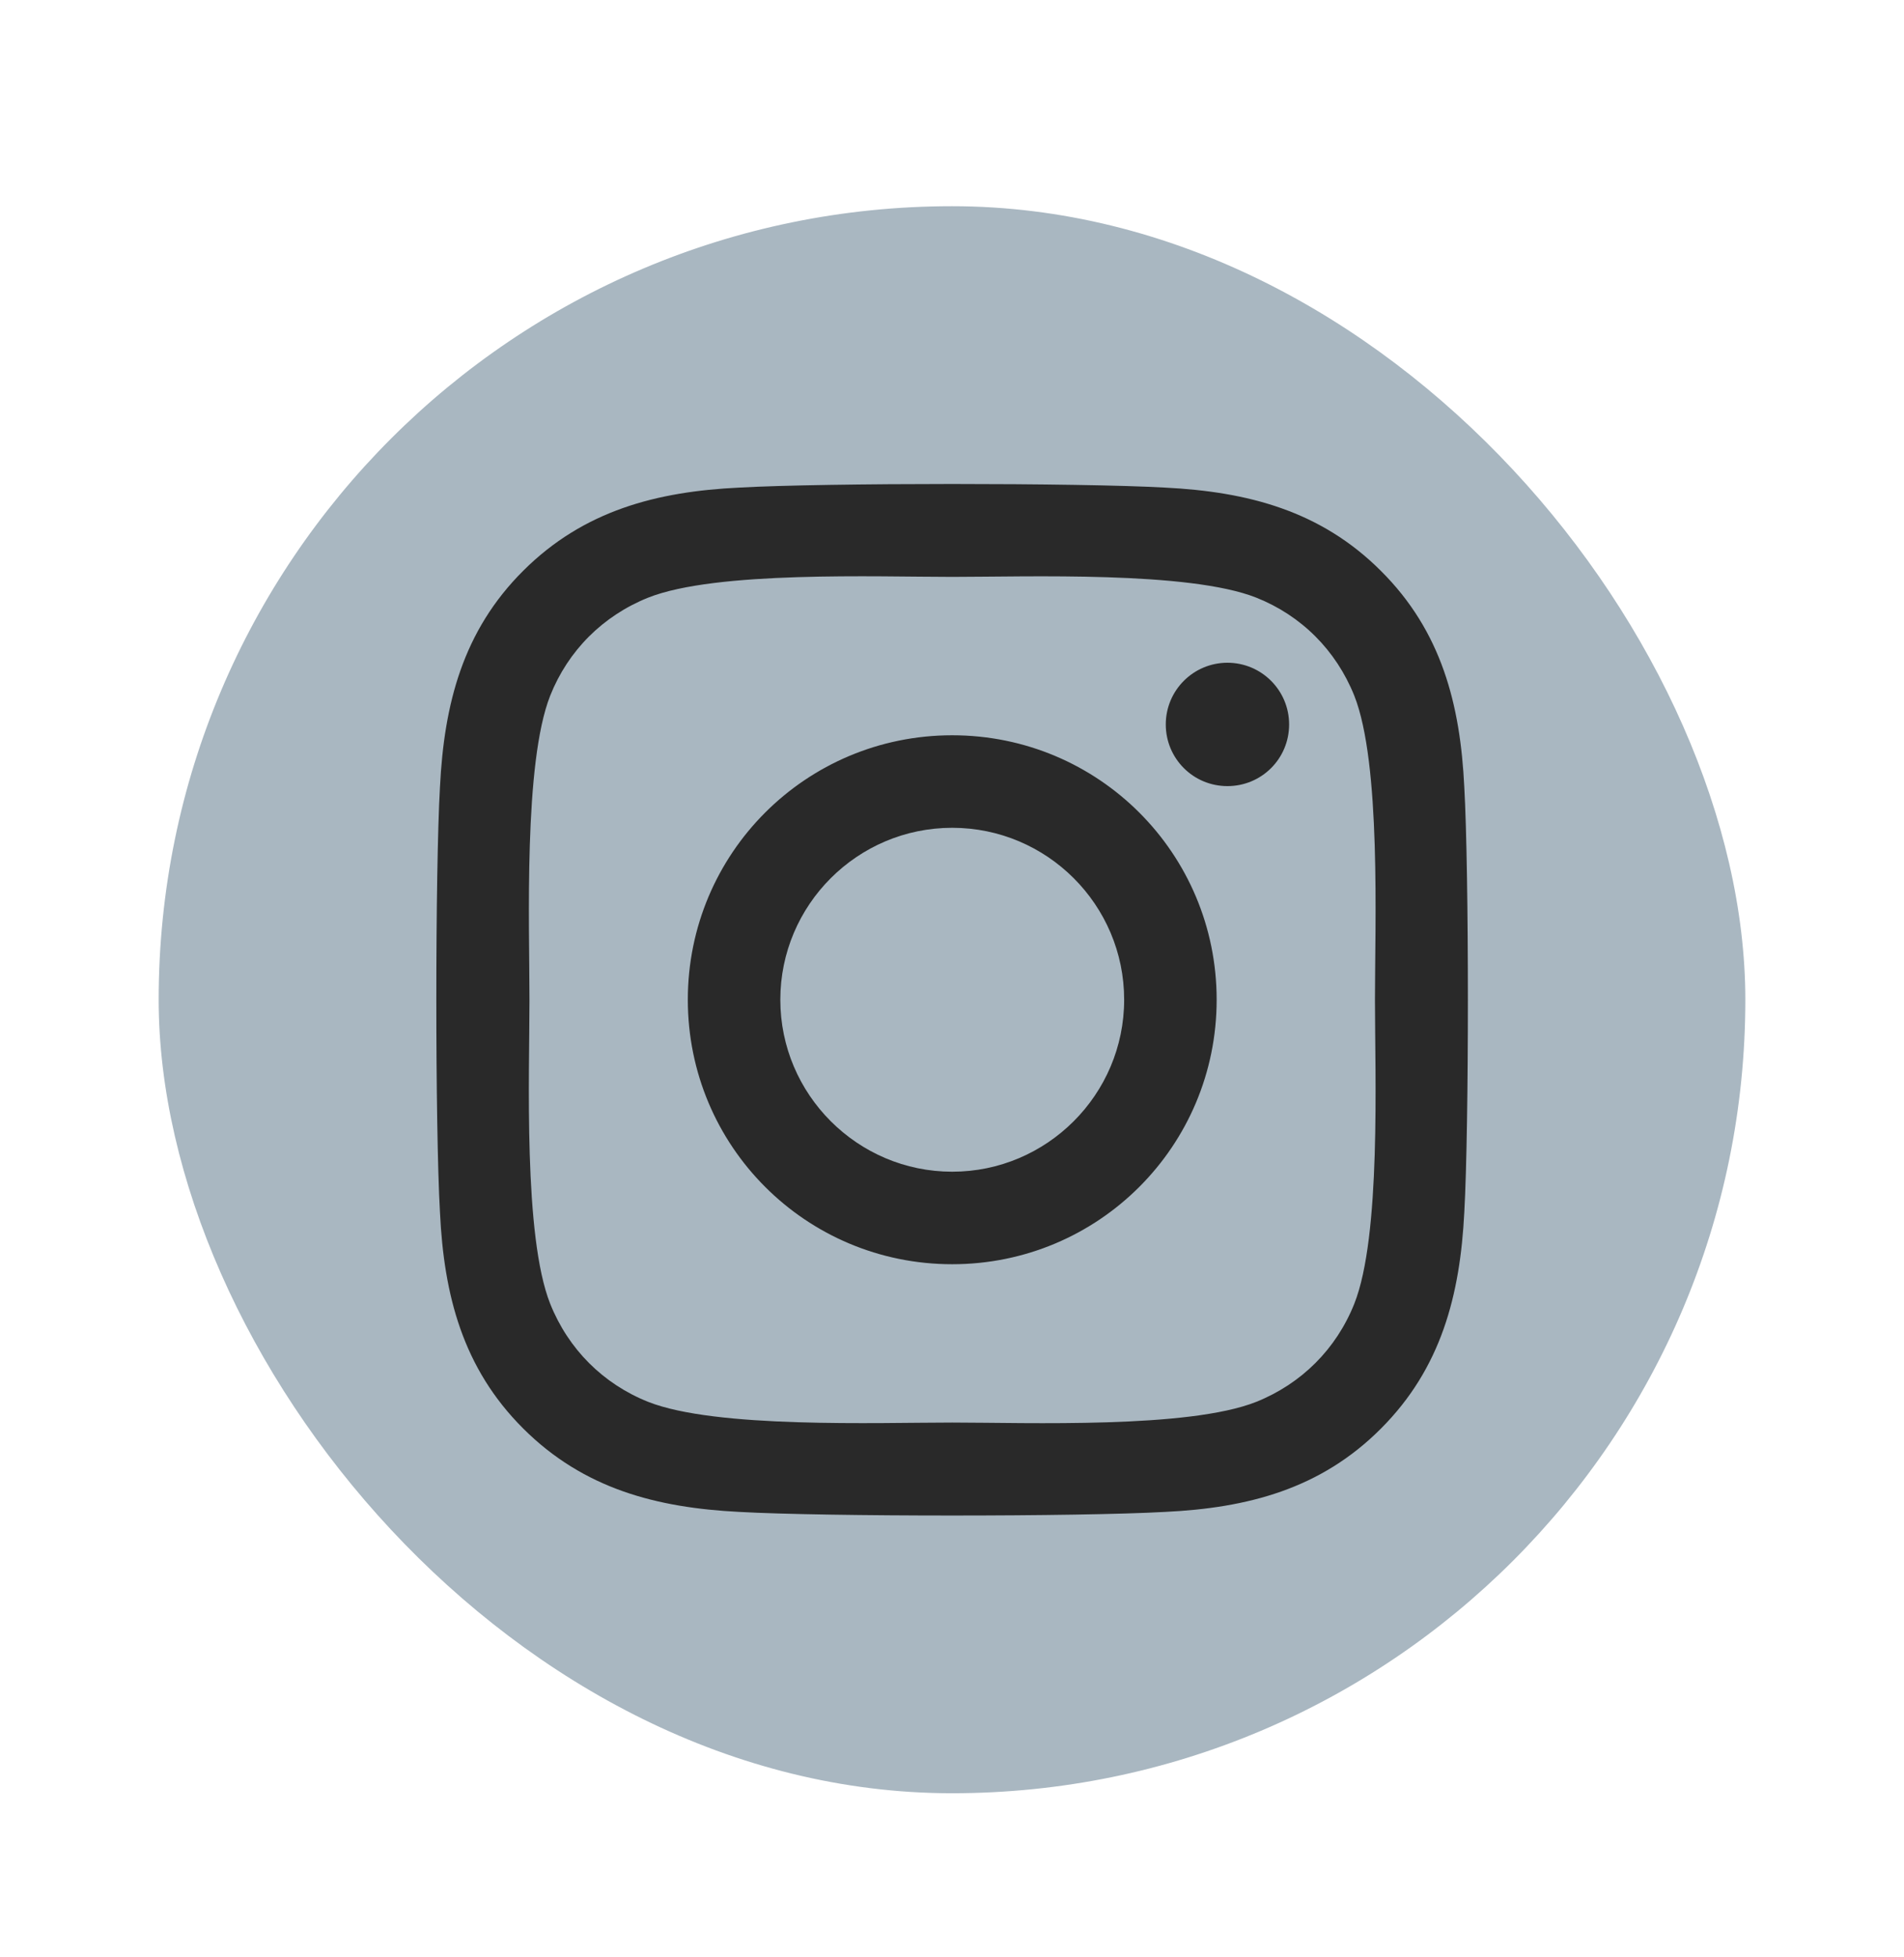
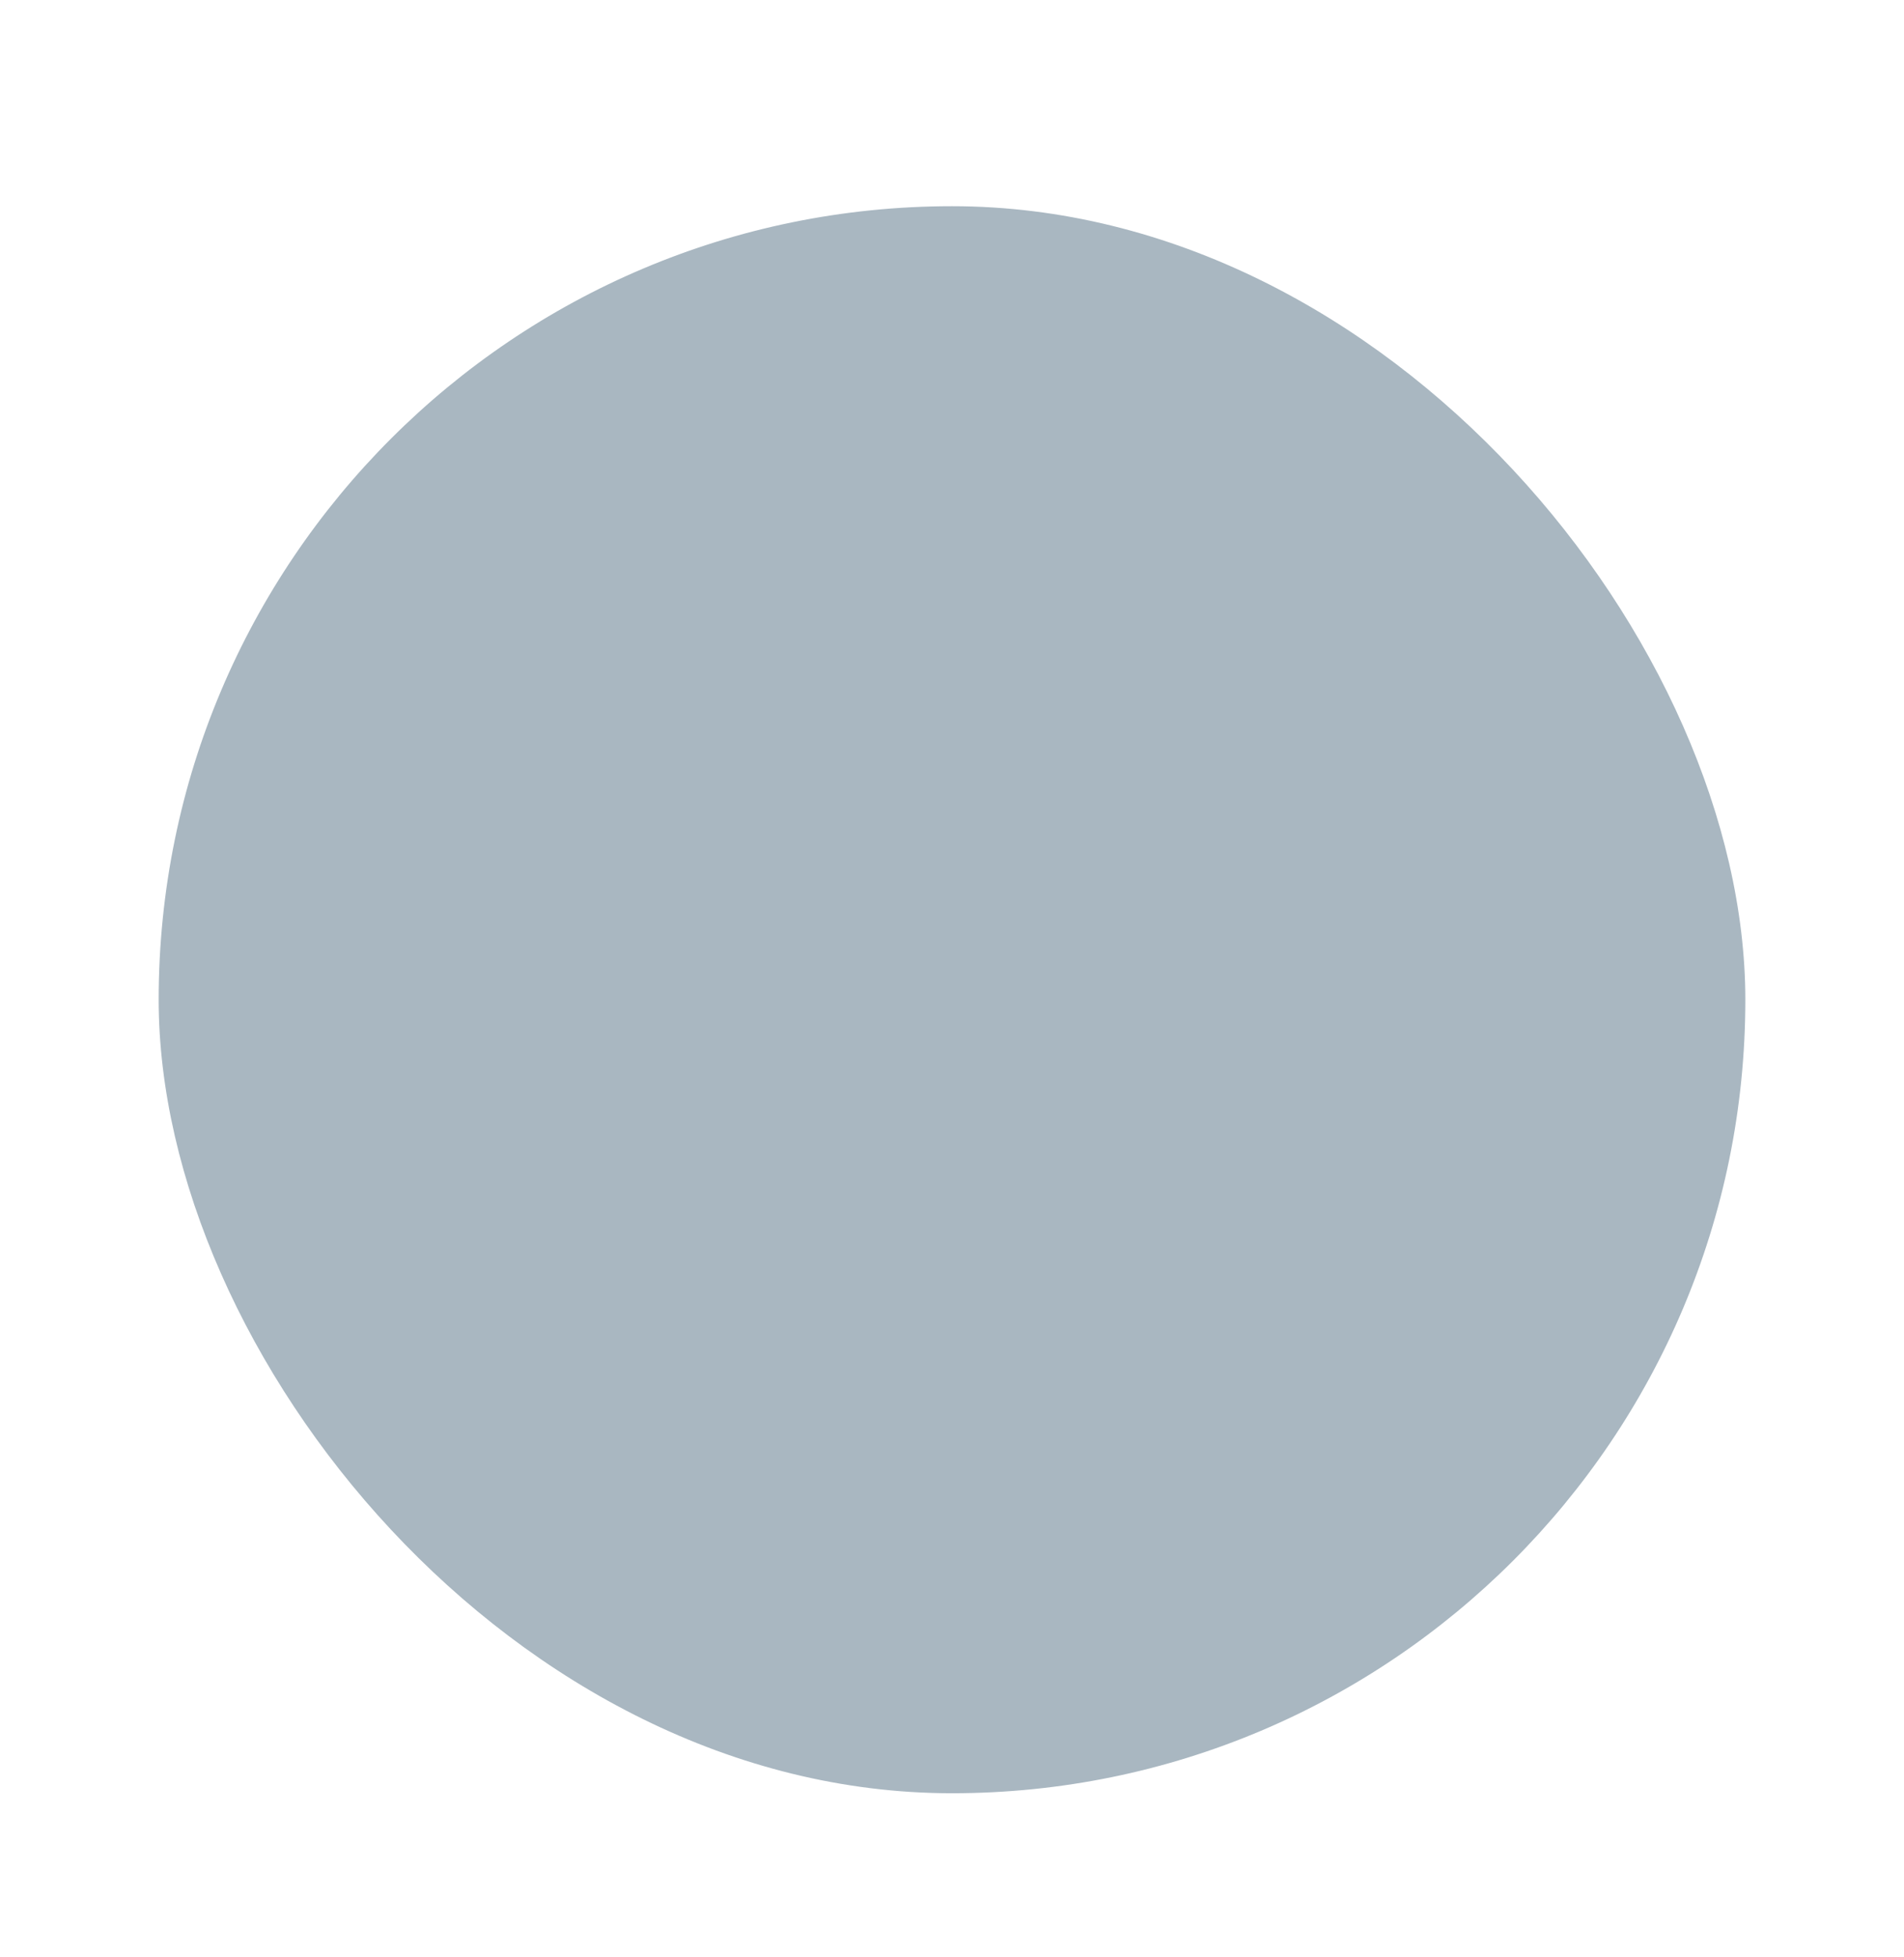
<svg xmlns="http://www.w3.org/2000/svg" width="36" height="37" viewBox="0 0 36 37" fill="none">
  <rect x="3" y="3.898" width="30" height="30" rx="15" fill="#A9B7C1" />
-   <path d="M18.004 13.899C15.237 13.899 13.005 16.131 13.005 18.898C13.005 21.666 15.237 23.898 18.004 23.898C20.771 23.898 23.004 21.666 23.004 18.898C23.004 16.131 20.771 13.899 18.004 13.899ZM18.004 22.149C16.216 22.149 14.754 20.691 14.754 18.898C14.754 17.106 16.212 15.648 18.004 15.648C19.797 15.648 21.255 17.106 21.255 18.898C21.255 20.691 19.793 22.149 18.004 22.149ZM24.374 13.694C24.374 14.343 23.852 14.86 23.208 14.86C22.56 14.86 22.042 14.338 22.042 13.694C22.042 13.05 22.564 12.528 23.208 12.528C23.852 12.528 24.374 13.05 24.374 13.694ZM27.686 14.878C27.611 13.316 27.255 11.932 26.11 10.792C24.97 9.652 23.587 9.295 22.025 9.217C20.415 9.126 15.589 9.126 13.979 9.217C12.422 9.291 11.038 9.648 9.894 10.788C8.749 11.928 8.397 13.311 8.319 14.873C8.227 16.483 8.227 21.309 8.319 22.919C8.393 24.481 8.749 25.864 9.894 27.005C11.038 28.145 12.417 28.501 13.979 28.58C15.589 28.671 20.415 28.671 22.025 28.58C23.587 28.506 24.97 28.149 26.11 27.005C27.25 25.864 27.607 24.481 27.686 22.919C27.777 21.309 27.777 16.488 27.686 14.878ZM25.606 24.646C25.266 25.499 24.609 26.156 23.752 26.5C22.468 27.009 19.423 26.891 18.004 26.891C16.586 26.891 13.536 27.005 12.256 26.5C11.403 26.16 10.746 25.503 10.403 24.646C9.894 23.363 10.011 20.317 10.011 18.898C10.011 17.48 9.898 14.43 10.403 13.15C10.742 12.298 11.399 11.641 12.256 11.297C13.54 10.788 16.586 10.905 18.004 10.905C19.423 10.905 22.473 10.792 23.752 11.297C24.605 11.636 25.262 12.293 25.606 13.15C26.115 14.434 25.997 17.48 25.997 18.898C25.997 20.317 26.115 23.367 25.606 24.646Z" fill="#292929" />
</svg>